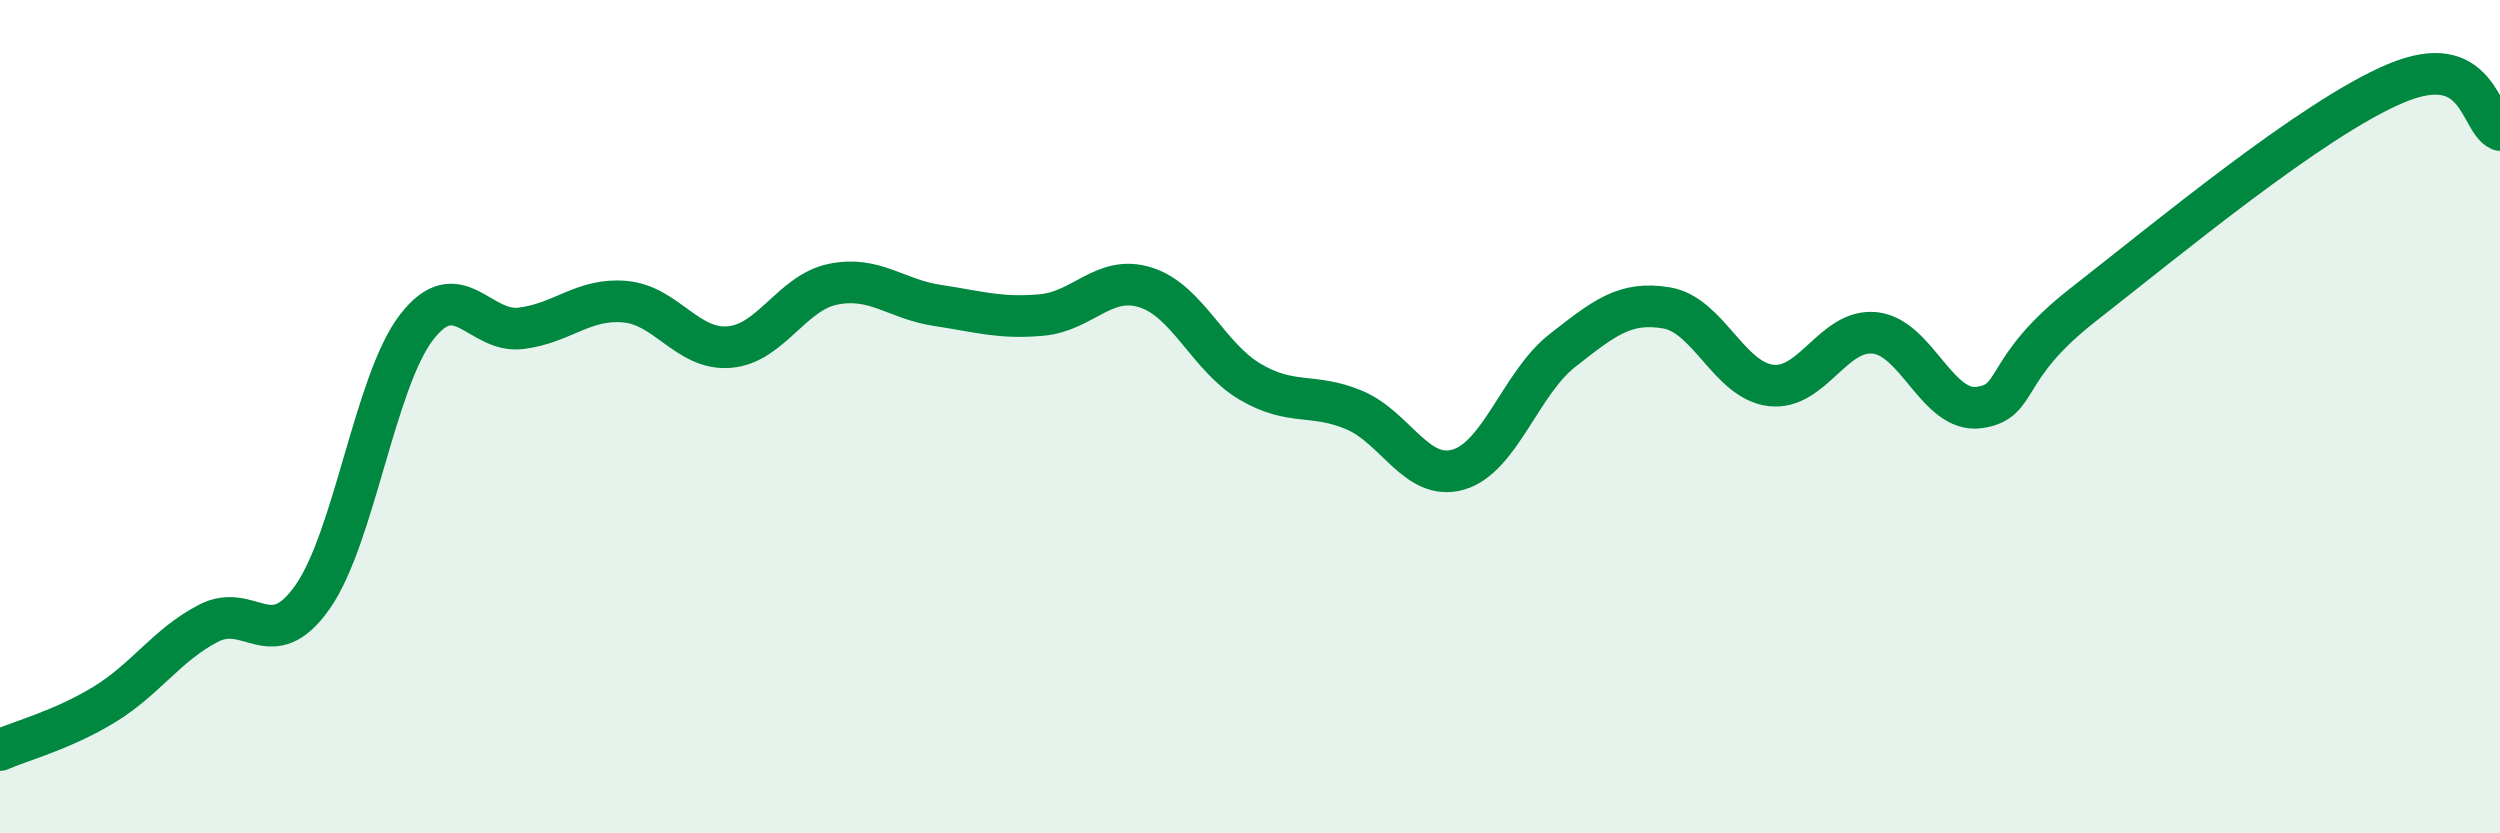
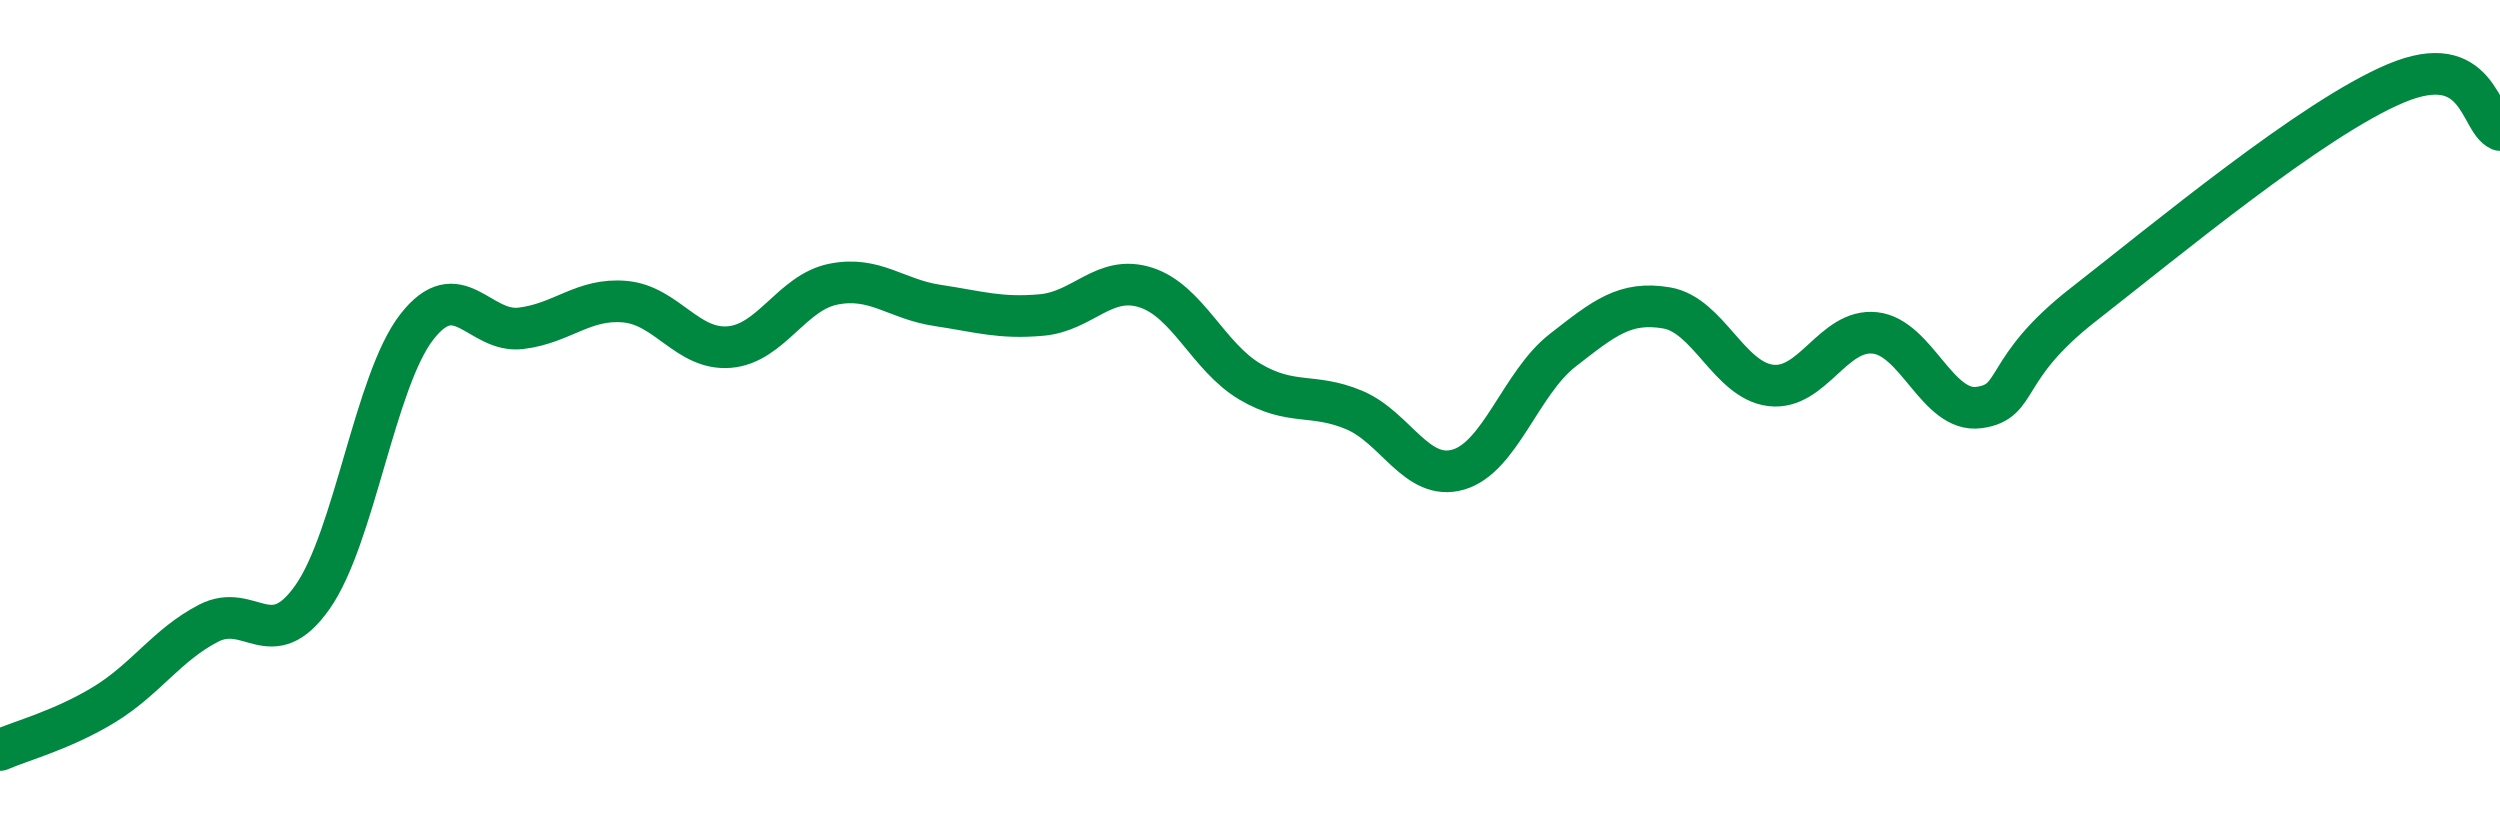
<svg xmlns="http://www.w3.org/2000/svg" width="60" height="20" viewBox="0 0 60 20">
-   <path d="M 0,18 C 0.5,17.78 1.5,17.52 2.5,16.91 C 3.5,16.3 4,15.48 5,14.96 C 6,14.44 6.5,15.75 7.5,14.33 C 8.5,12.91 9,9.14 10,7.85 C 11,6.56 11.5,8 12.5,7.88 C 13.5,7.76 14,7.15 15,7.24 C 16,7.33 16.5,8.41 17.5,8.33 C 18.5,8.25 19,7.02 20,6.82 C 21,6.62 21.5,7.18 22.5,7.33 C 23.5,7.48 24,7.65 25,7.56 C 26,7.47 26.5,6.58 27.5,6.9 C 28.5,7.22 29,8.57 30,9.16 C 31,9.75 31.5,9.42 32.5,9.84 C 33.5,10.26 34,11.56 35,11.27 C 36,10.98 36.5,9.19 37.5,8.41 C 38.5,7.63 39,7.22 40,7.39 C 41,7.56 41.5,9.13 42.5,9.25 C 43.5,9.37 44,7.88 45,7.99 C 46,8.1 46.5,9.92 47.5,9.78 C 48.5,9.64 48,8.87 50,7.31 C 52,5.75 55.5,2.84 57.5,2 C 59.5,1.16 59.5,2.9 60,3.12L60 20L0 20Z" fill="#008740" opacity="0.1" stroke-linecap="round" stroke-linejoin="round" />
  <path d="M 0,18 C 0.5,17.78 1.5,17.52 2.5,16.91 C 3.5,16.3 4,15.48 5,14.96 C 6,14.44 6.5,15.75 7.5,14.33 C 8.5,12.91 9,9.14 10,7.85 C 11,6.56 11.5,8 12.5,7.88 C 13.5,7.76 14,7.15 15,7.24 C 16,7.33 16.5,8.41 17.5,8.33 C 18.5,8.25 19,7.02 20,6.82 C 21,6.62 21.5,7.18 22.5,7.33 C 23.5,7.48 24,7.65 25,7.56 C 26,7.47 26.5,6.58 27.5,6.9 C 28.5,7.22 29,8.57 30,9.16 C 31,9.75 31.5,9.42 32.5,9.84 C 33.5,10.26 34,11.56 35,11.27 C 36,10.98 36.5,9.19 37.5,8.41 C 38.5,7.63 39,7.22 40,7.39 C 41,7.56 41.5,9.13 42.5,9.25 C 43.5,9.37 44,7.88 45,7.99 C 46,8.1 46.5,9.92 47.5,9.78 C 48.5,9.64 48,8.87 50,7.31 C 52,5.75 55.5,2.84 57.5,2 C 59.5,1.16 59.5,2.9 60,3.12" stroke="#008740" stroke-width="1" fill="none" stroke-linecap="round" stroke-linejoin="round" />
</svg>